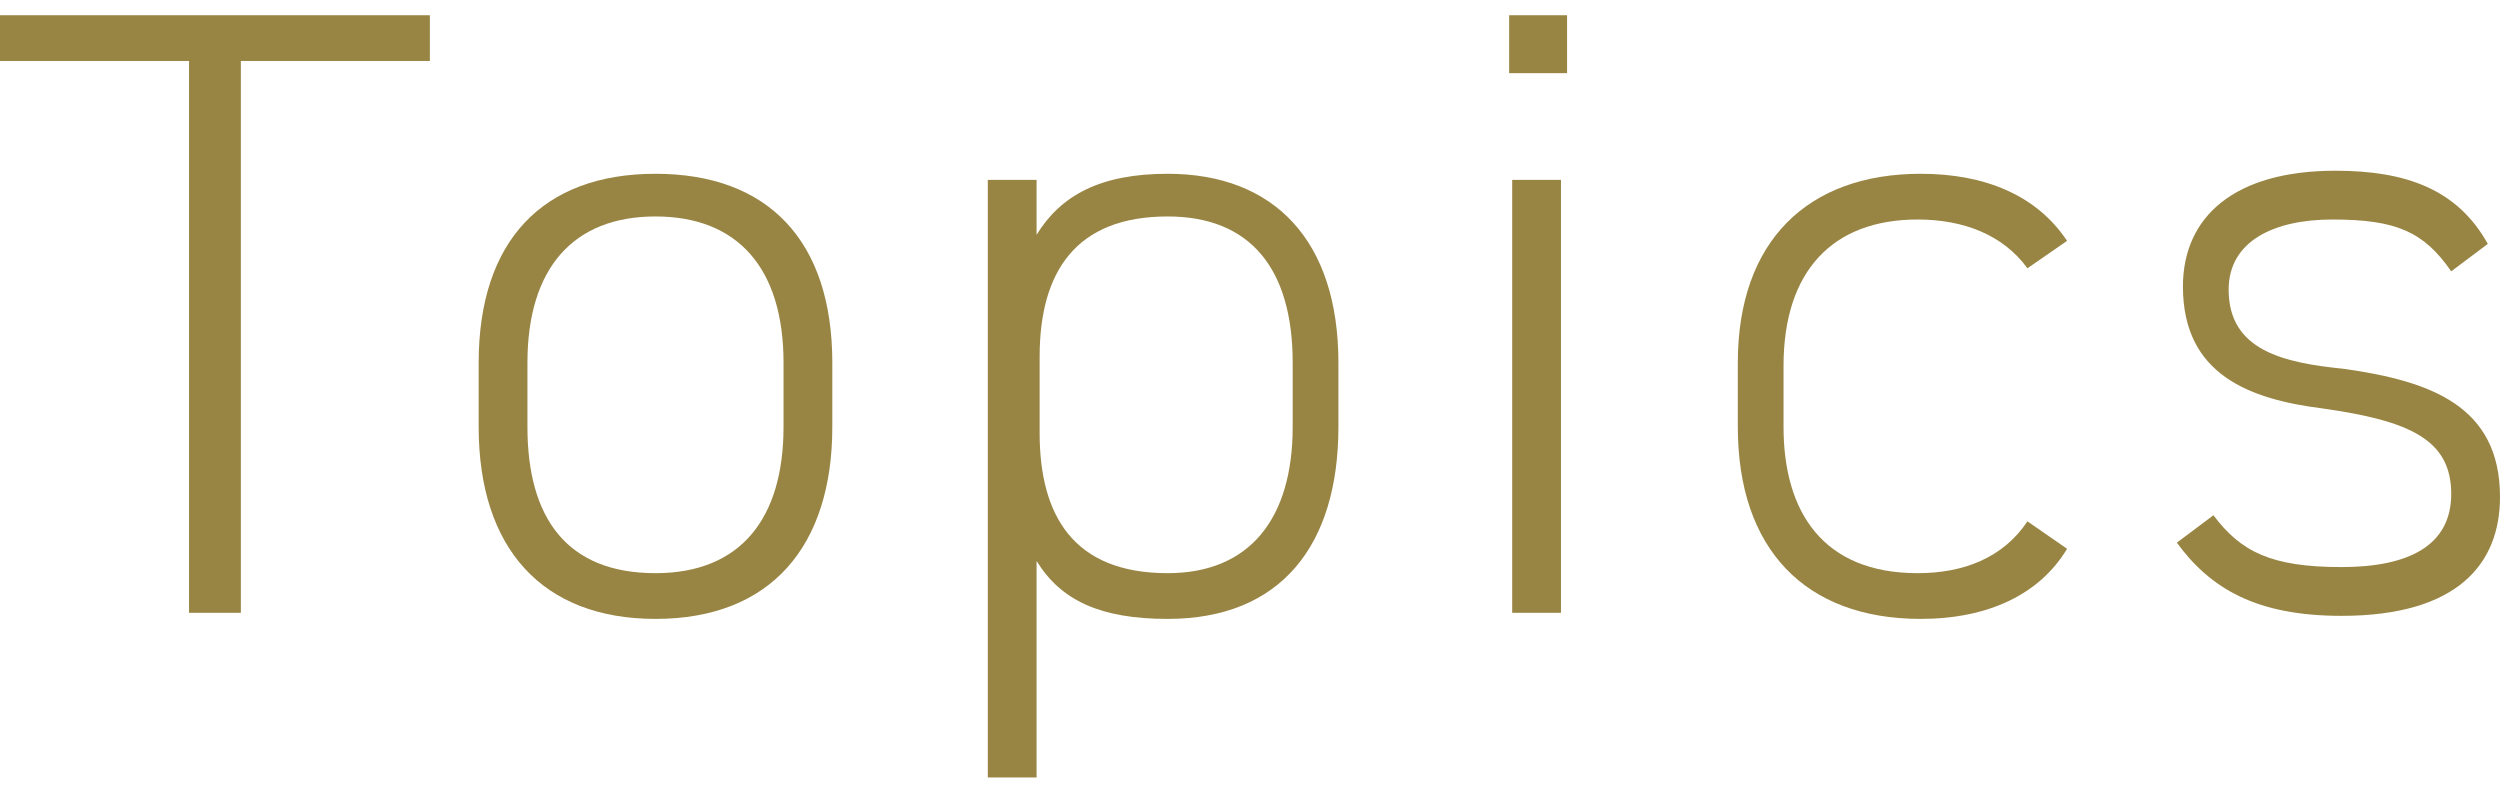
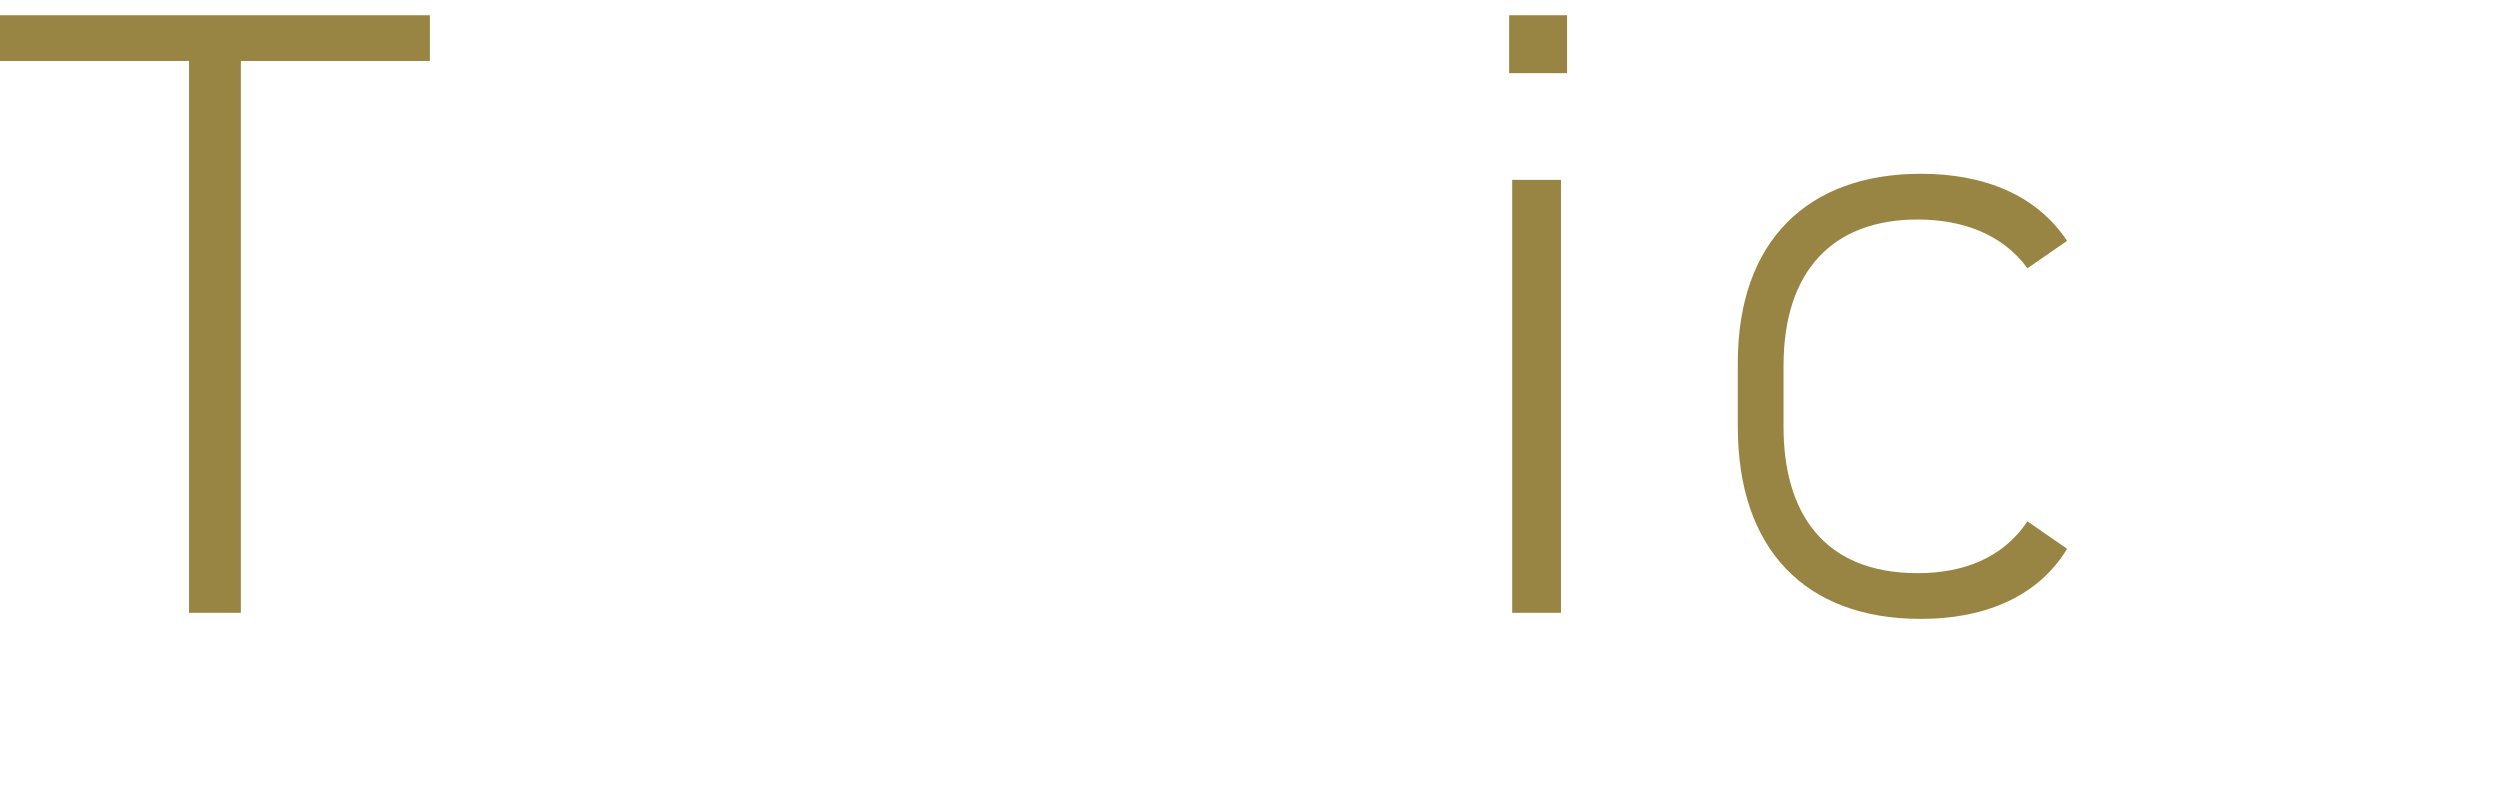
<svg xmlns="http://www.w3.org/2000/svg" version="1.1" id="レイヤー_1" x="0px" y="0px" viewBox="0 0 82 26" style="enable-background:new 0 0 82 26;" xml:space="preserve">
  <style type="text/css">
	.st0{fill:#998543;}
</style>
  <g>
    <path class="st0" d="M14.1,0.5V2H7.9v18.1H6.2V2H0V0.5H14.1z" />
-     <path class="st0" d="M21.5,20.3c-3.7,0-5.8-2.3-5.8-6.3v-2.1c0-4,2.1-6.2,5.8-6.2s5.8,2.2,5.8,6.2V14   C27.3,17.9,25.3,20.3,21.5,20.3z M25.7,11.9c0-3.1-1.5-4.8-4.2-4.8c-2.7,0-4.2,1.7-4.2,4.8V14c0,3,1.3,4.8,4.2,4.8   c2.8,0,4.2-1.8,4.2-4.8V11.9z" />
-     <path class="st0" d="M43.9,14c0,3.9-1.9,6.3-5.6,6.3c-2.2,0-3.5-0.6-4.3-1.9v7.1h-1.6V5.9h1.6v1.8c0.8-1.3,2.1-2,4.3-2   c3.5,0,5.6,2.2,5.6,6.2V14z M42.4,14v-2.1c0-3.1-1.4-4.8-4.1-4.8c-3,0-4.2,1.8-4.2,4.6v2.5c0,2.7,1.1,4.6,4.2,4.6   C41,18.8,42.4,17,42.4,14z" />
    <path class="st0" d="M49.5,0.5h1.9v1.9h-1.9V0.5z M49.6,5.9h1.6v14.2h-1.6V5.9z" />
    <path class="st0" d="M67.8,18c-0.9,1.5-2.6,2.3-4.8,2.3c-3.8,0-6-2.3-6-6.3v-2.1c0-4,2.3-6.2,6-6.2c2.1,0,3.8,0.7,4.8,2.2l-1.3,0.9   c-0.8-1.1-2.1-1.6-3.6-1.6c-2.8,0-4.4,1.7-4.4,4.8V14c0,2.8,1.3,4.8,4.4,4.8c1.5,0,2.8-0.5,3.6-1.7L67.8,18z" />
-     <path class="st0" d="M80.4,8.9c-0.9-1.3-1.8-1.7-3.9-1.7c-1.9,0-3.4,0.7-3.4,2.3c0,2,1.8,2.4,3.8,2.6c2.8,0.4,5.1,1.2,5.1,4.2   c0,2.2-1.4,3.9-5.2,3.9c-2.8,0-4.3-0.9-5.4-2.4l1.2-0.9c0.9,1.2,1.9,1.7,4.2,1.7c2.2,0,3.6-0.7,3.6-2.4c0-1.8-1.4-2.4-4.2-2.8   c-2.4-0.3-4.6-1.1-4.6-4c0-2.3,1.7-3.8,5-3.8c2.3,0,4,0.6,5,2.4L80.4,8.9z" />
  </g>
</svg>